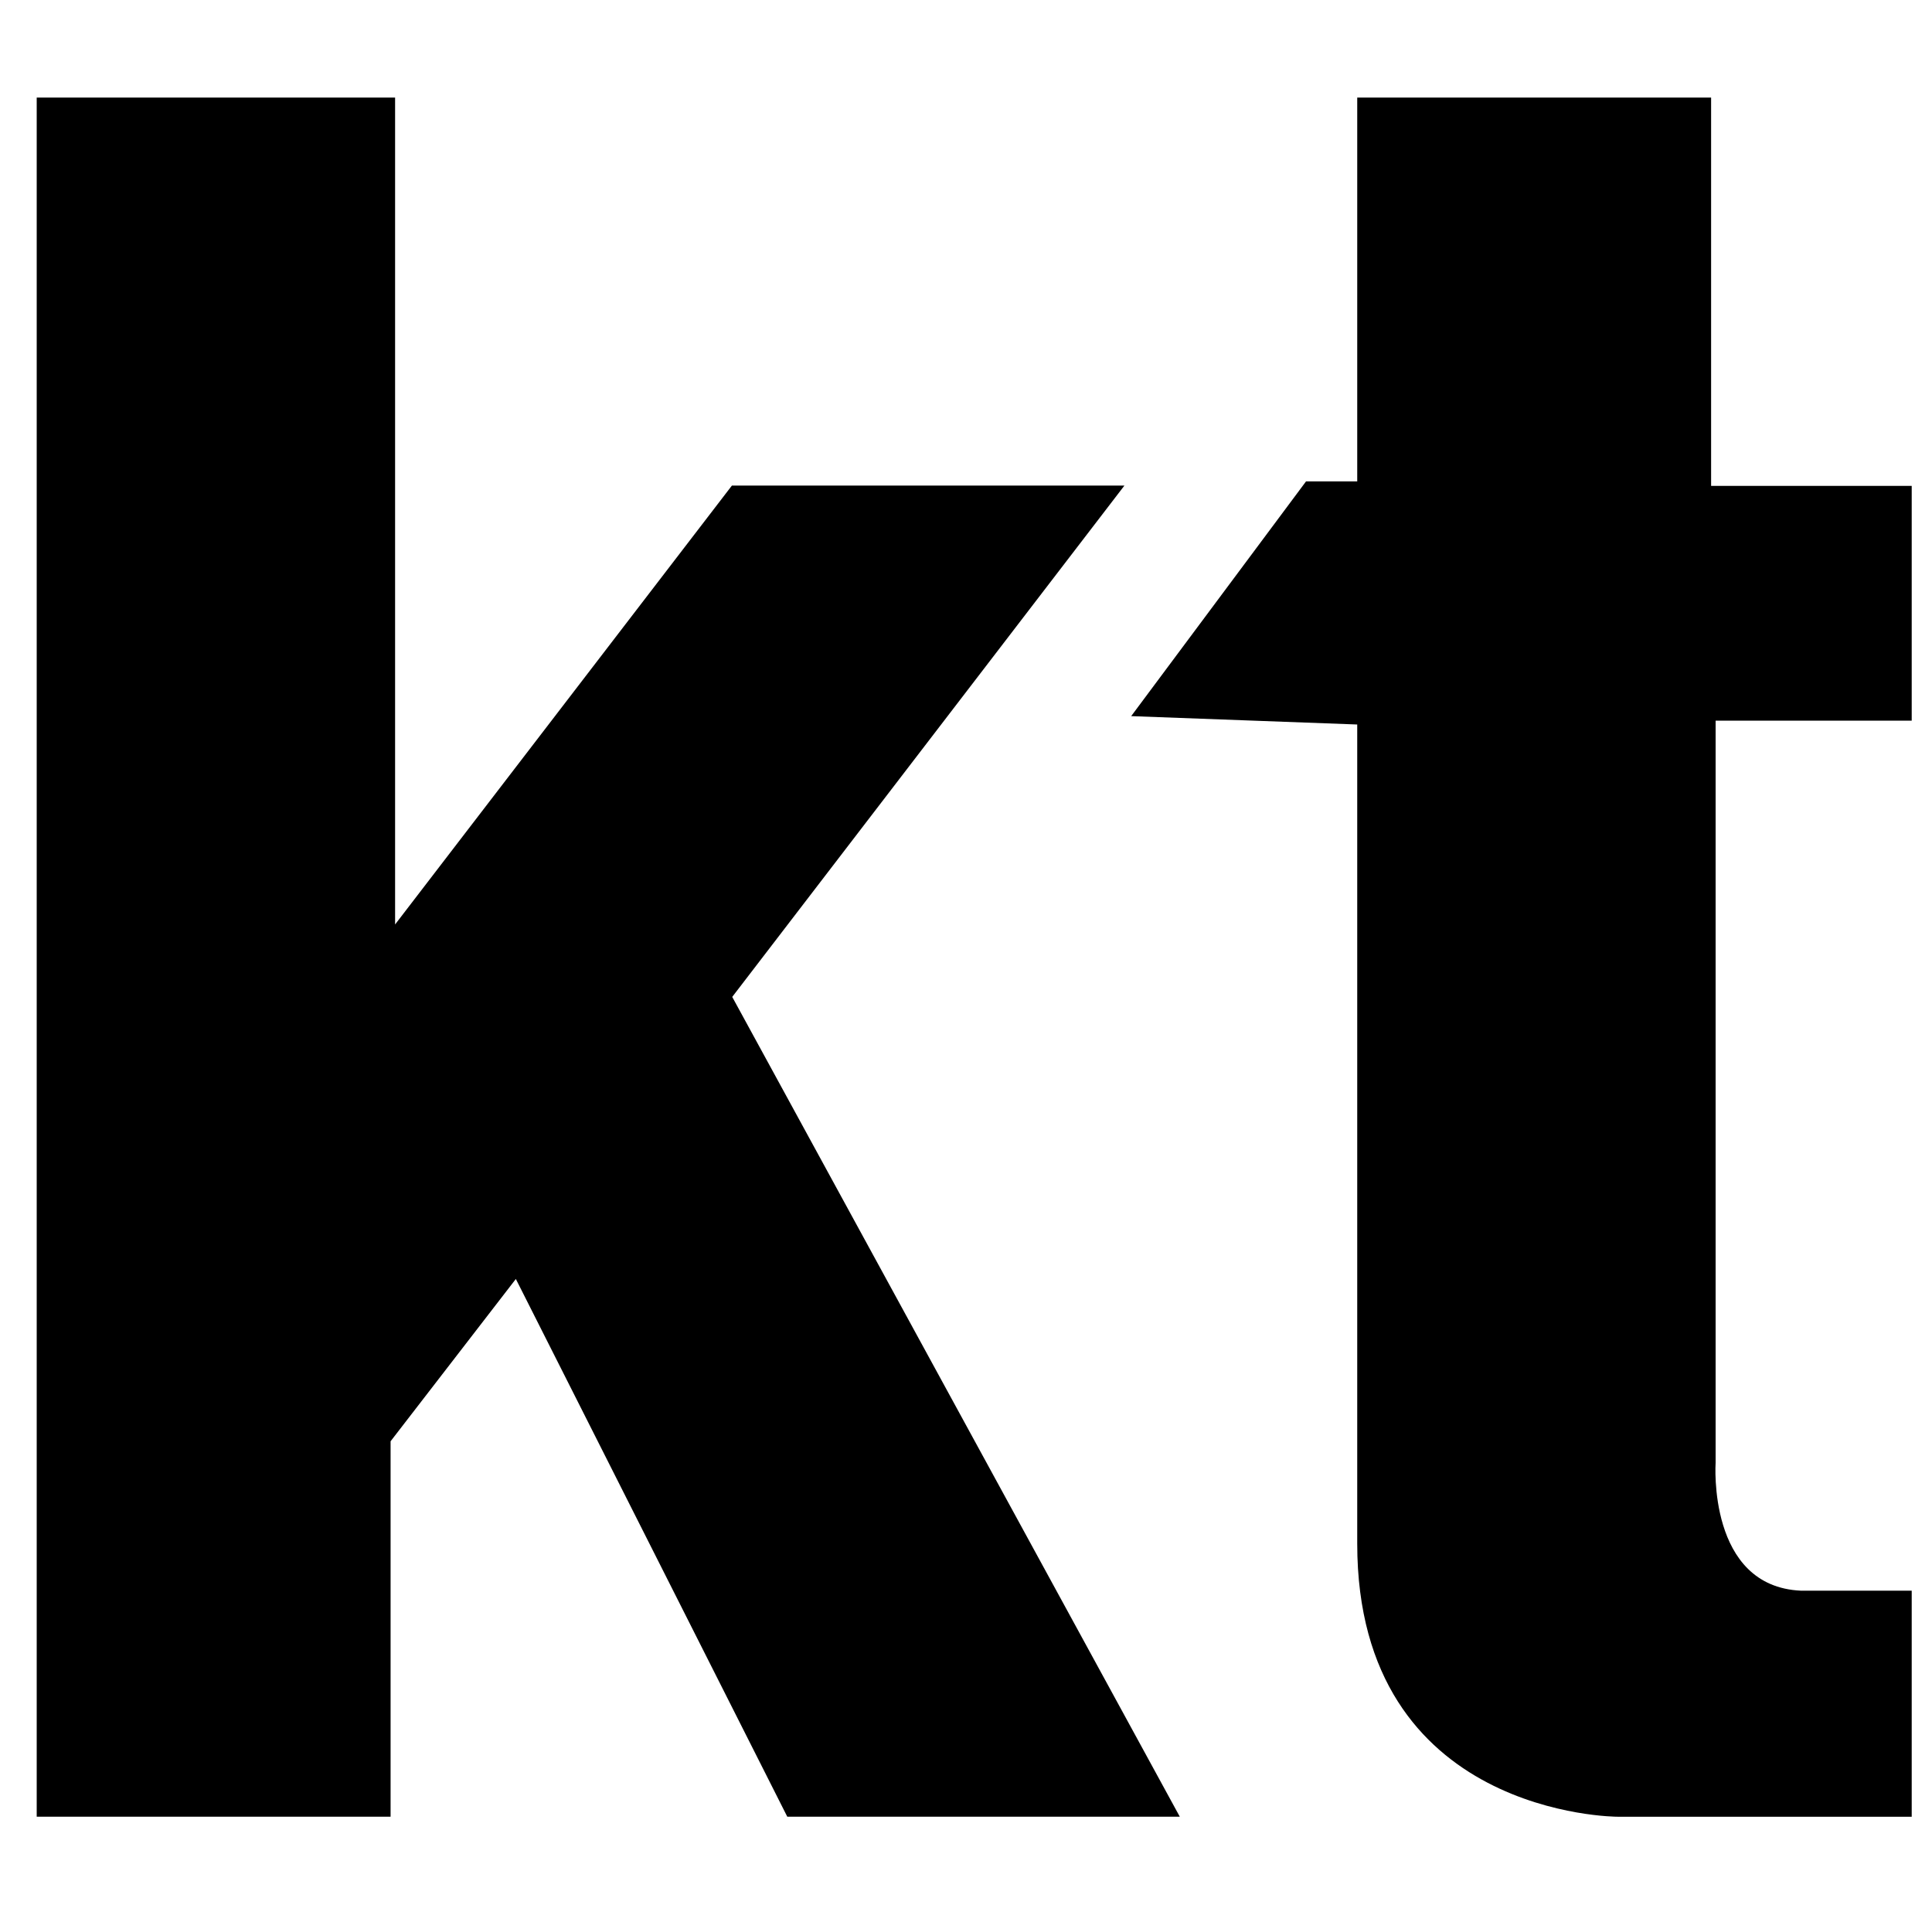
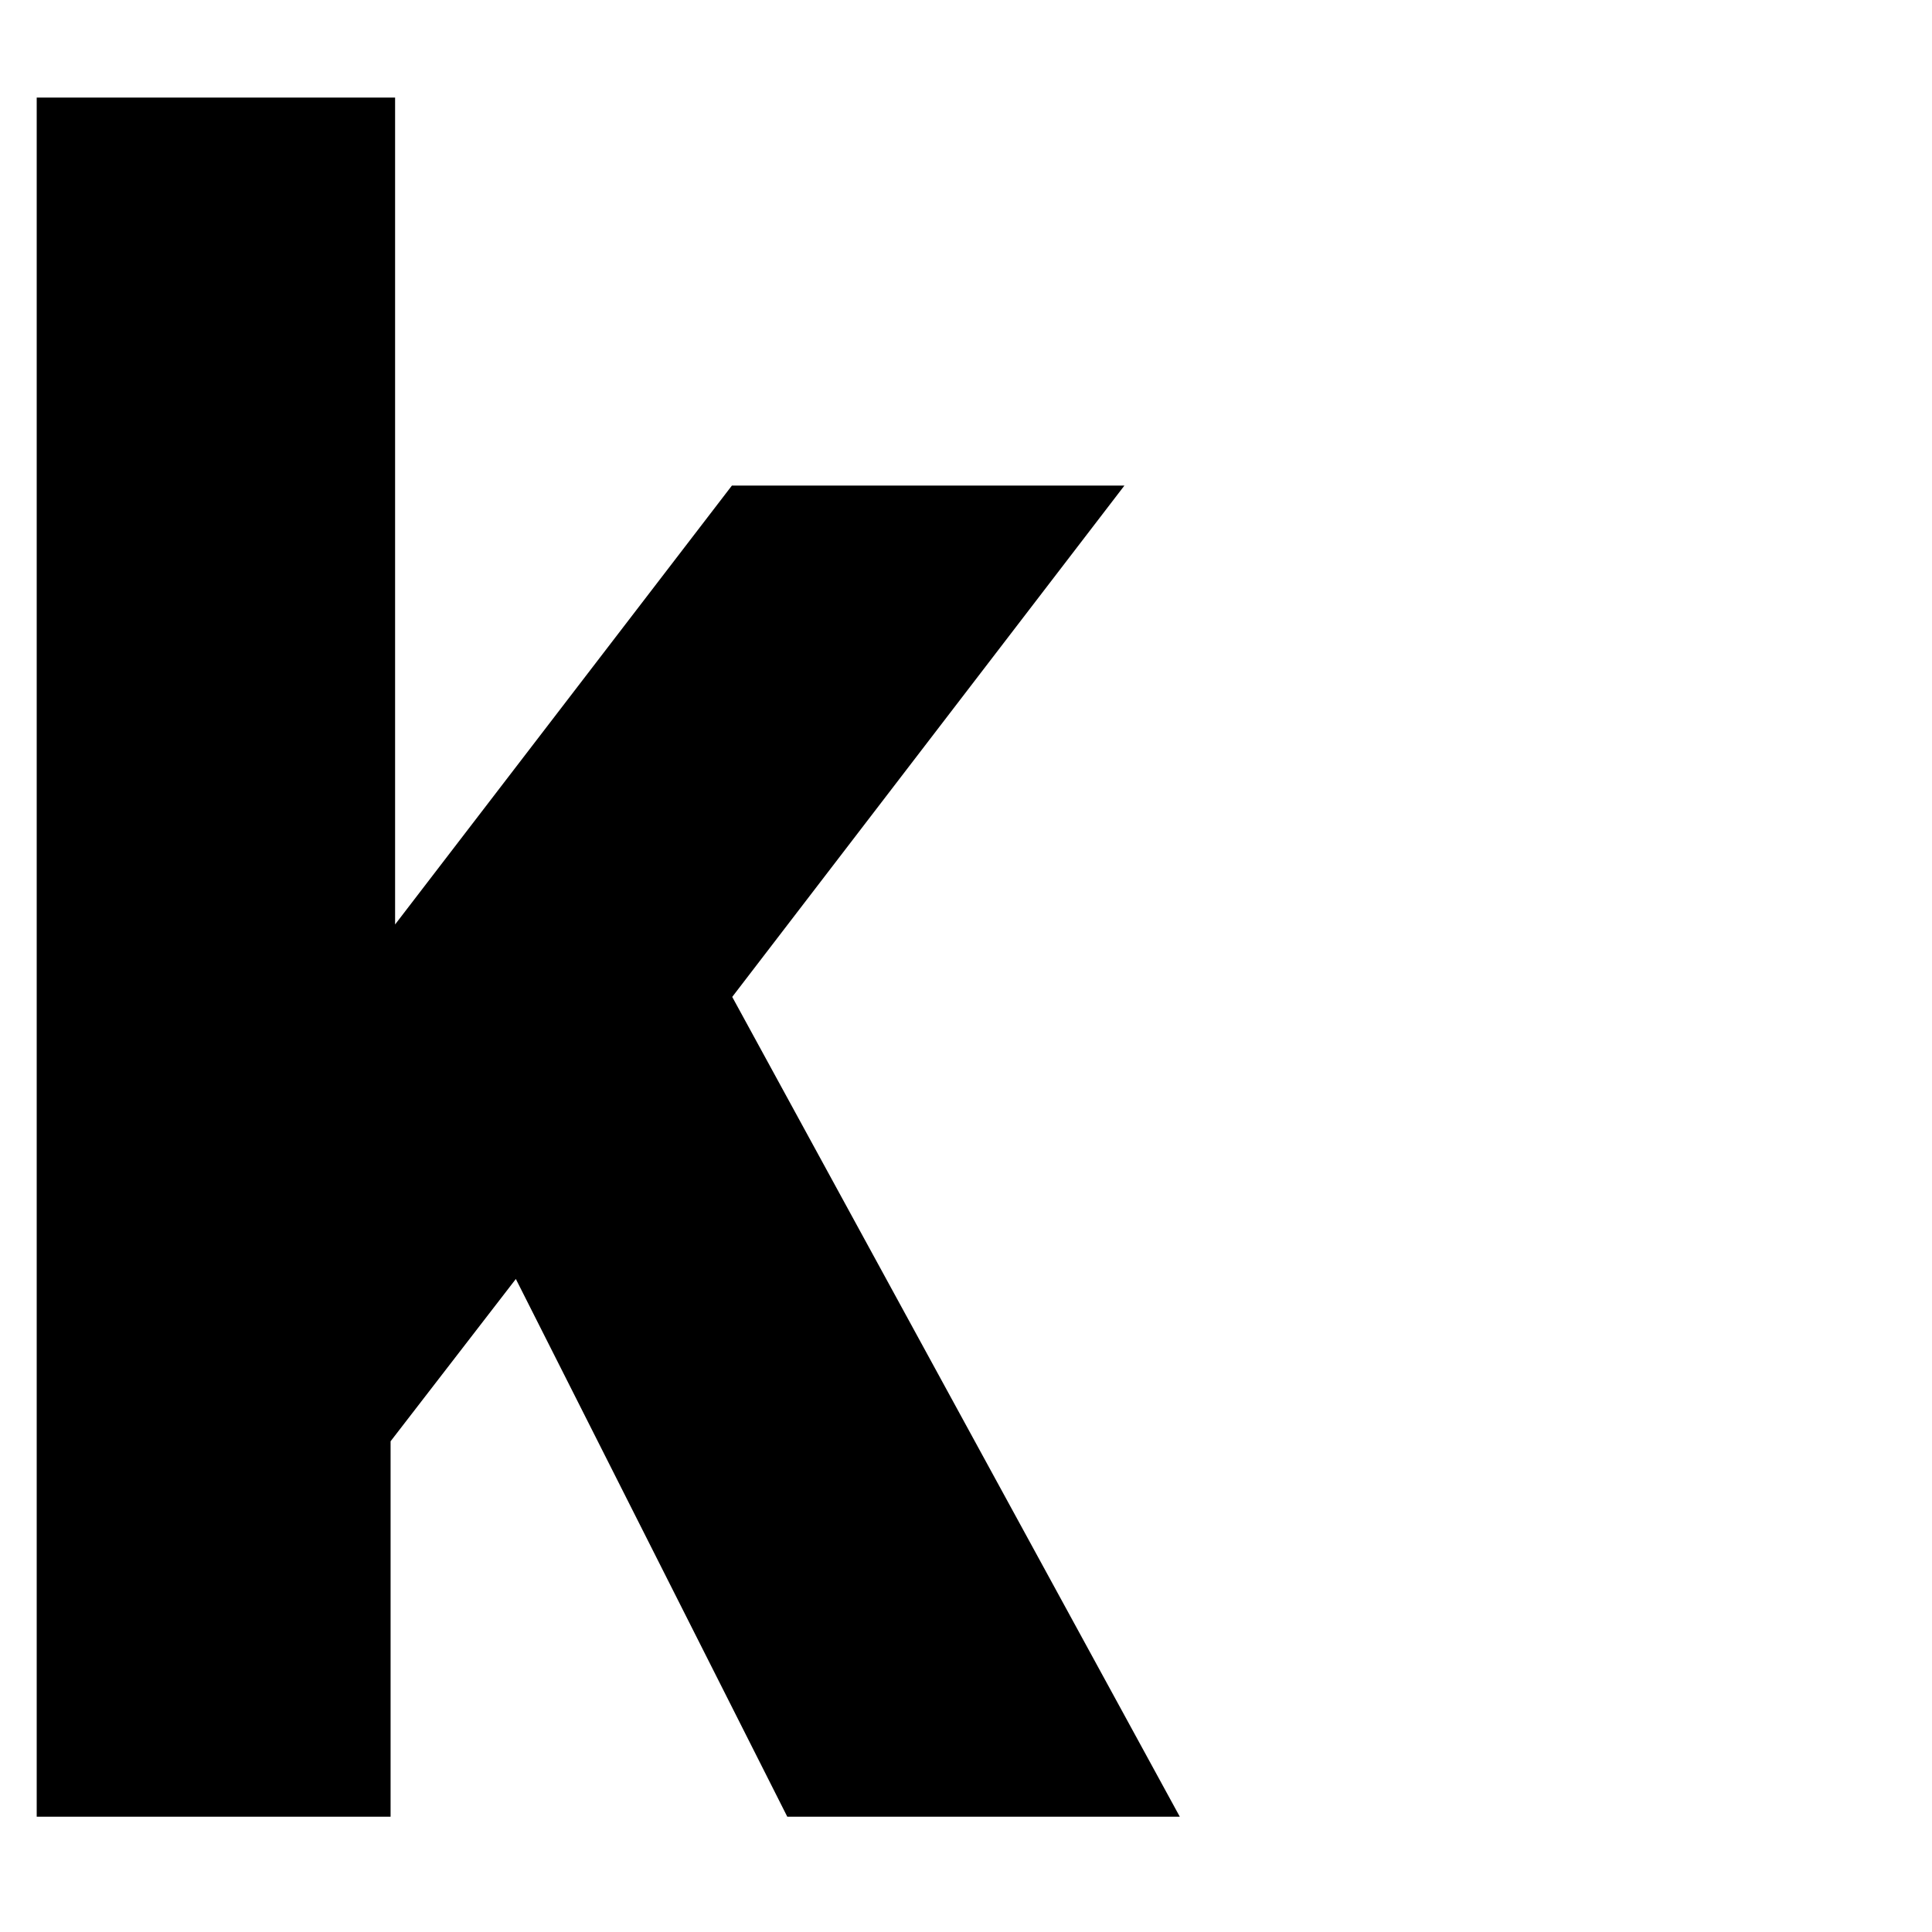
<svg xmlns="http://www.w3.org/2000/svg" viewBox="0 0 60 60">
-   <path d="M42.14 3.03h11v12.06h6.23v7.29h-6.09v23.05s-.26 3.84 2.65 3.97h3.44v7.02h-9.14s-8.08 0-8.08-8.48V22.5l-7.02-.26 5.43-7.29h1.59V3.03z" />
  <path d="M1.14 3.03h11.13v25.68l10.46-13.63h12.19L22.74 30.96l13.9 25.46H24.45l-8.43-16.7-3.89 5.04v11.66H1.14z" />
</svg>